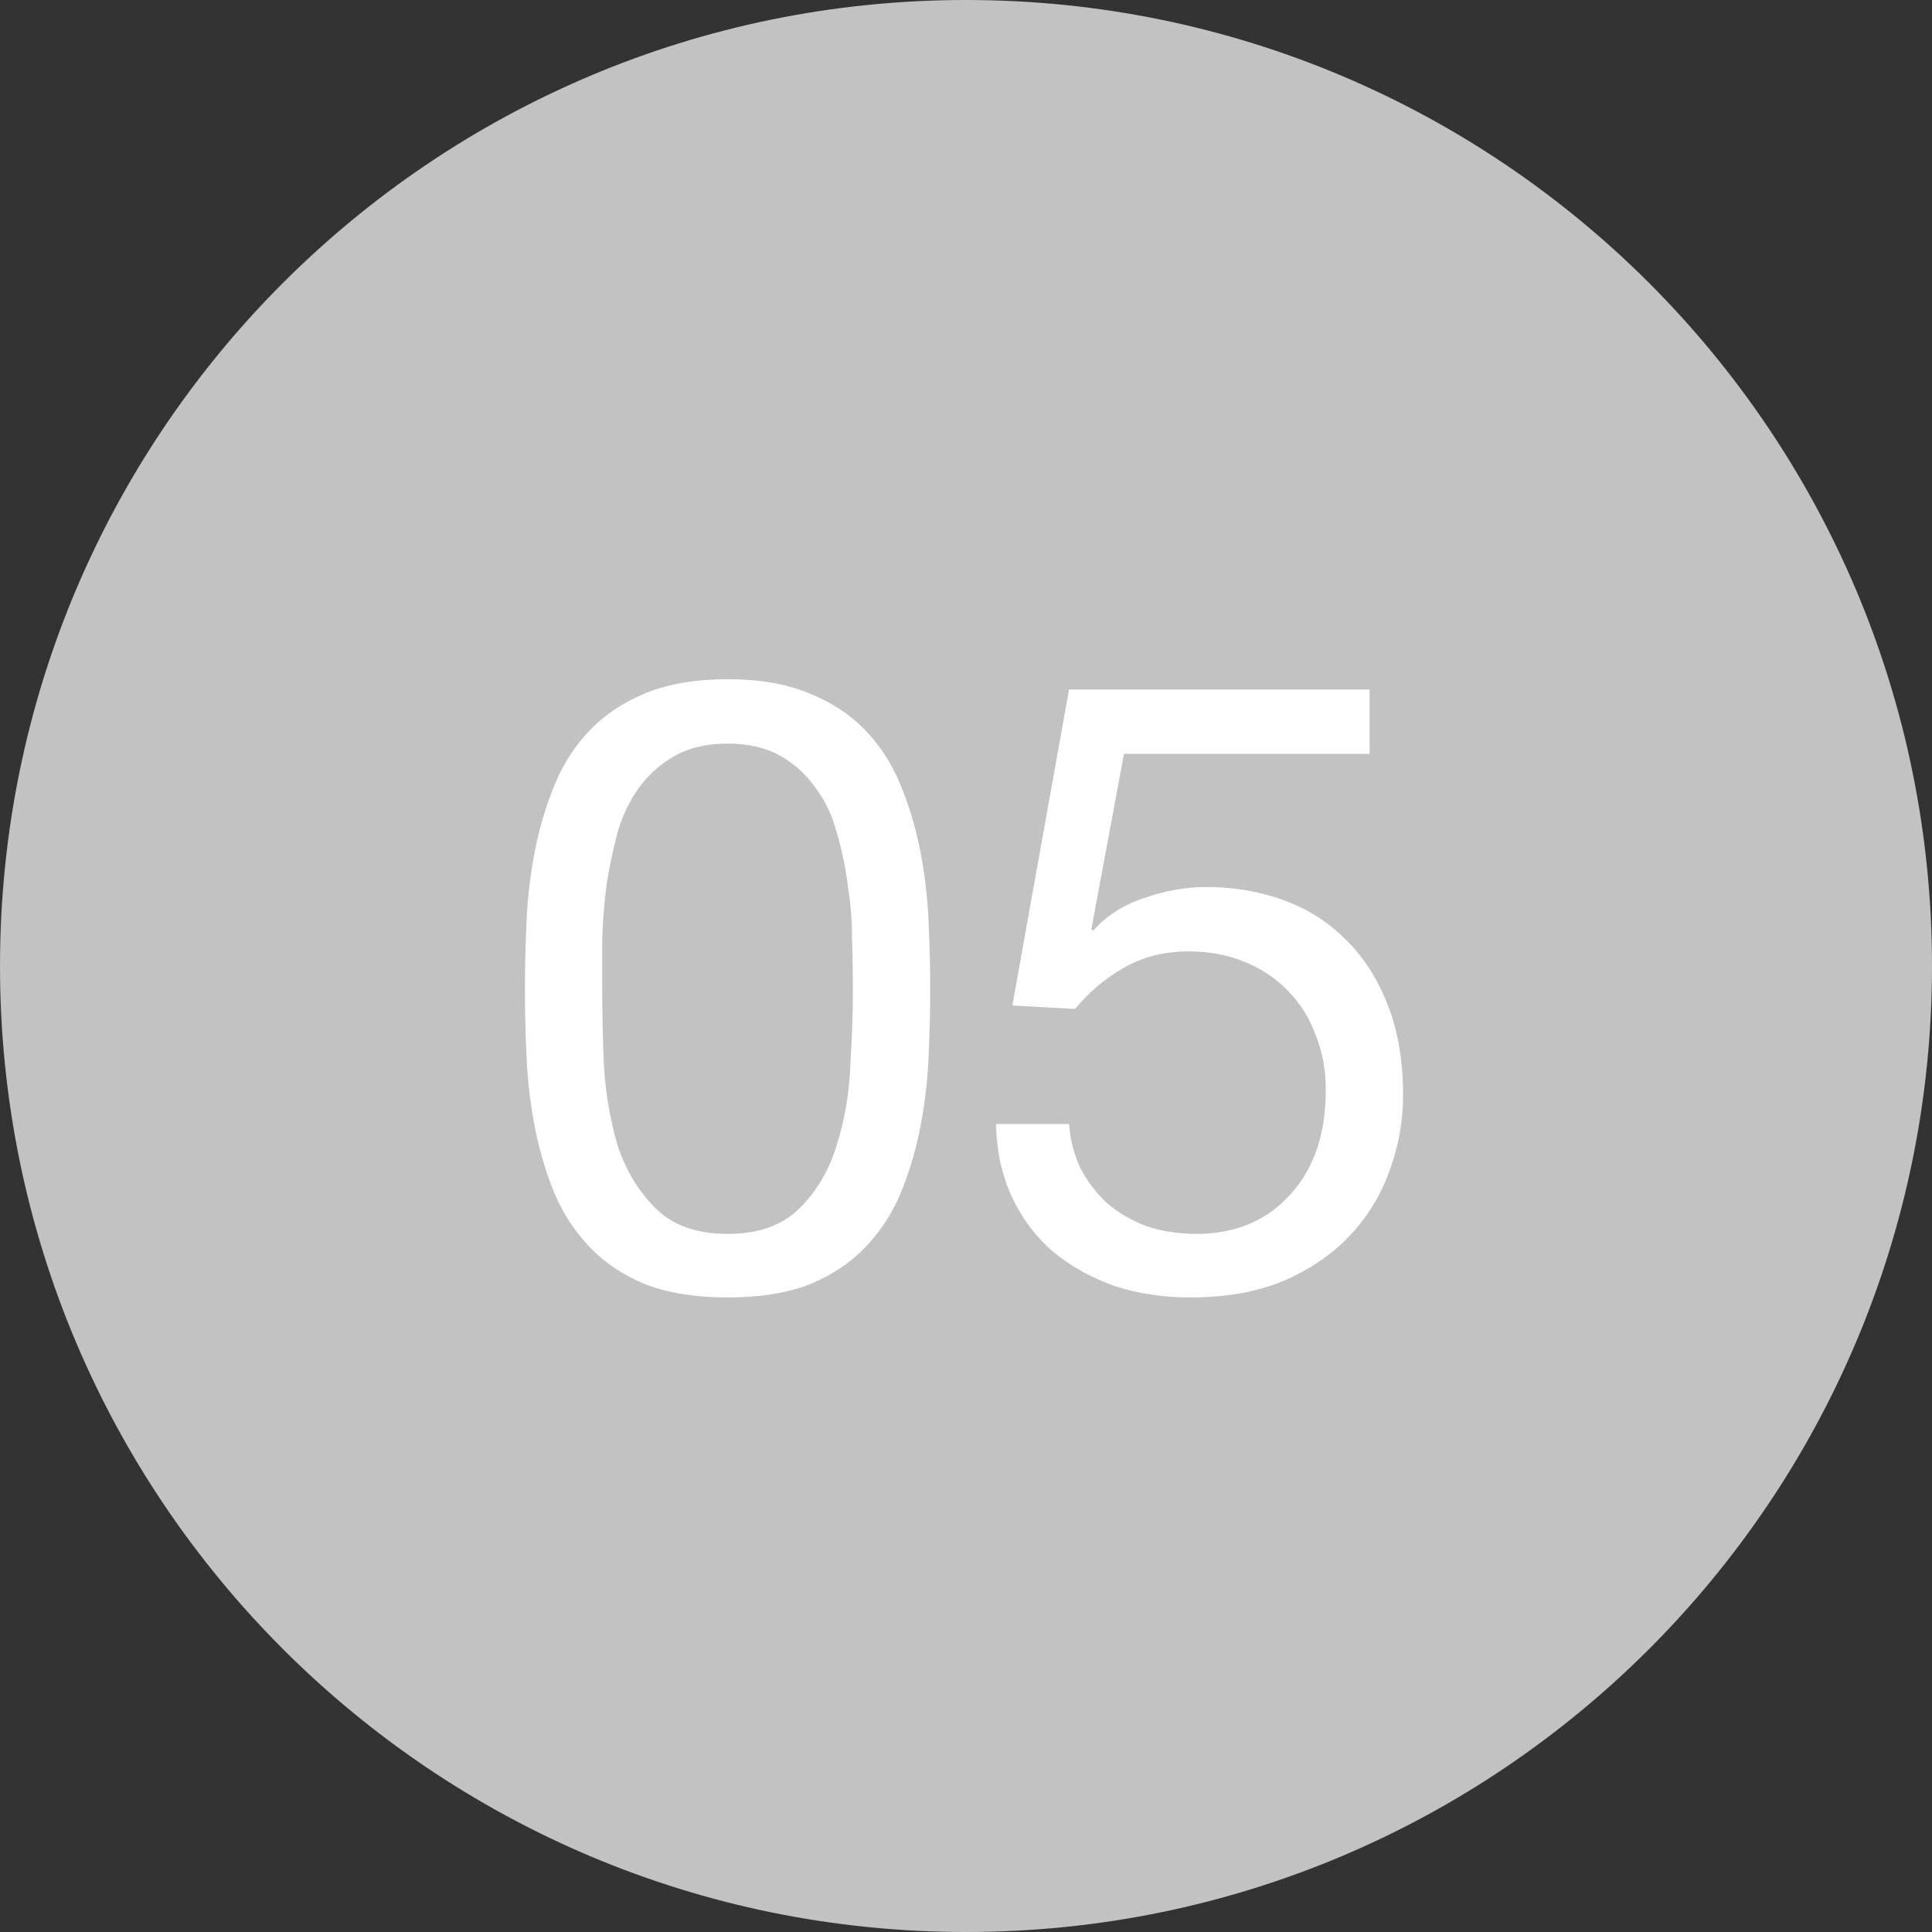
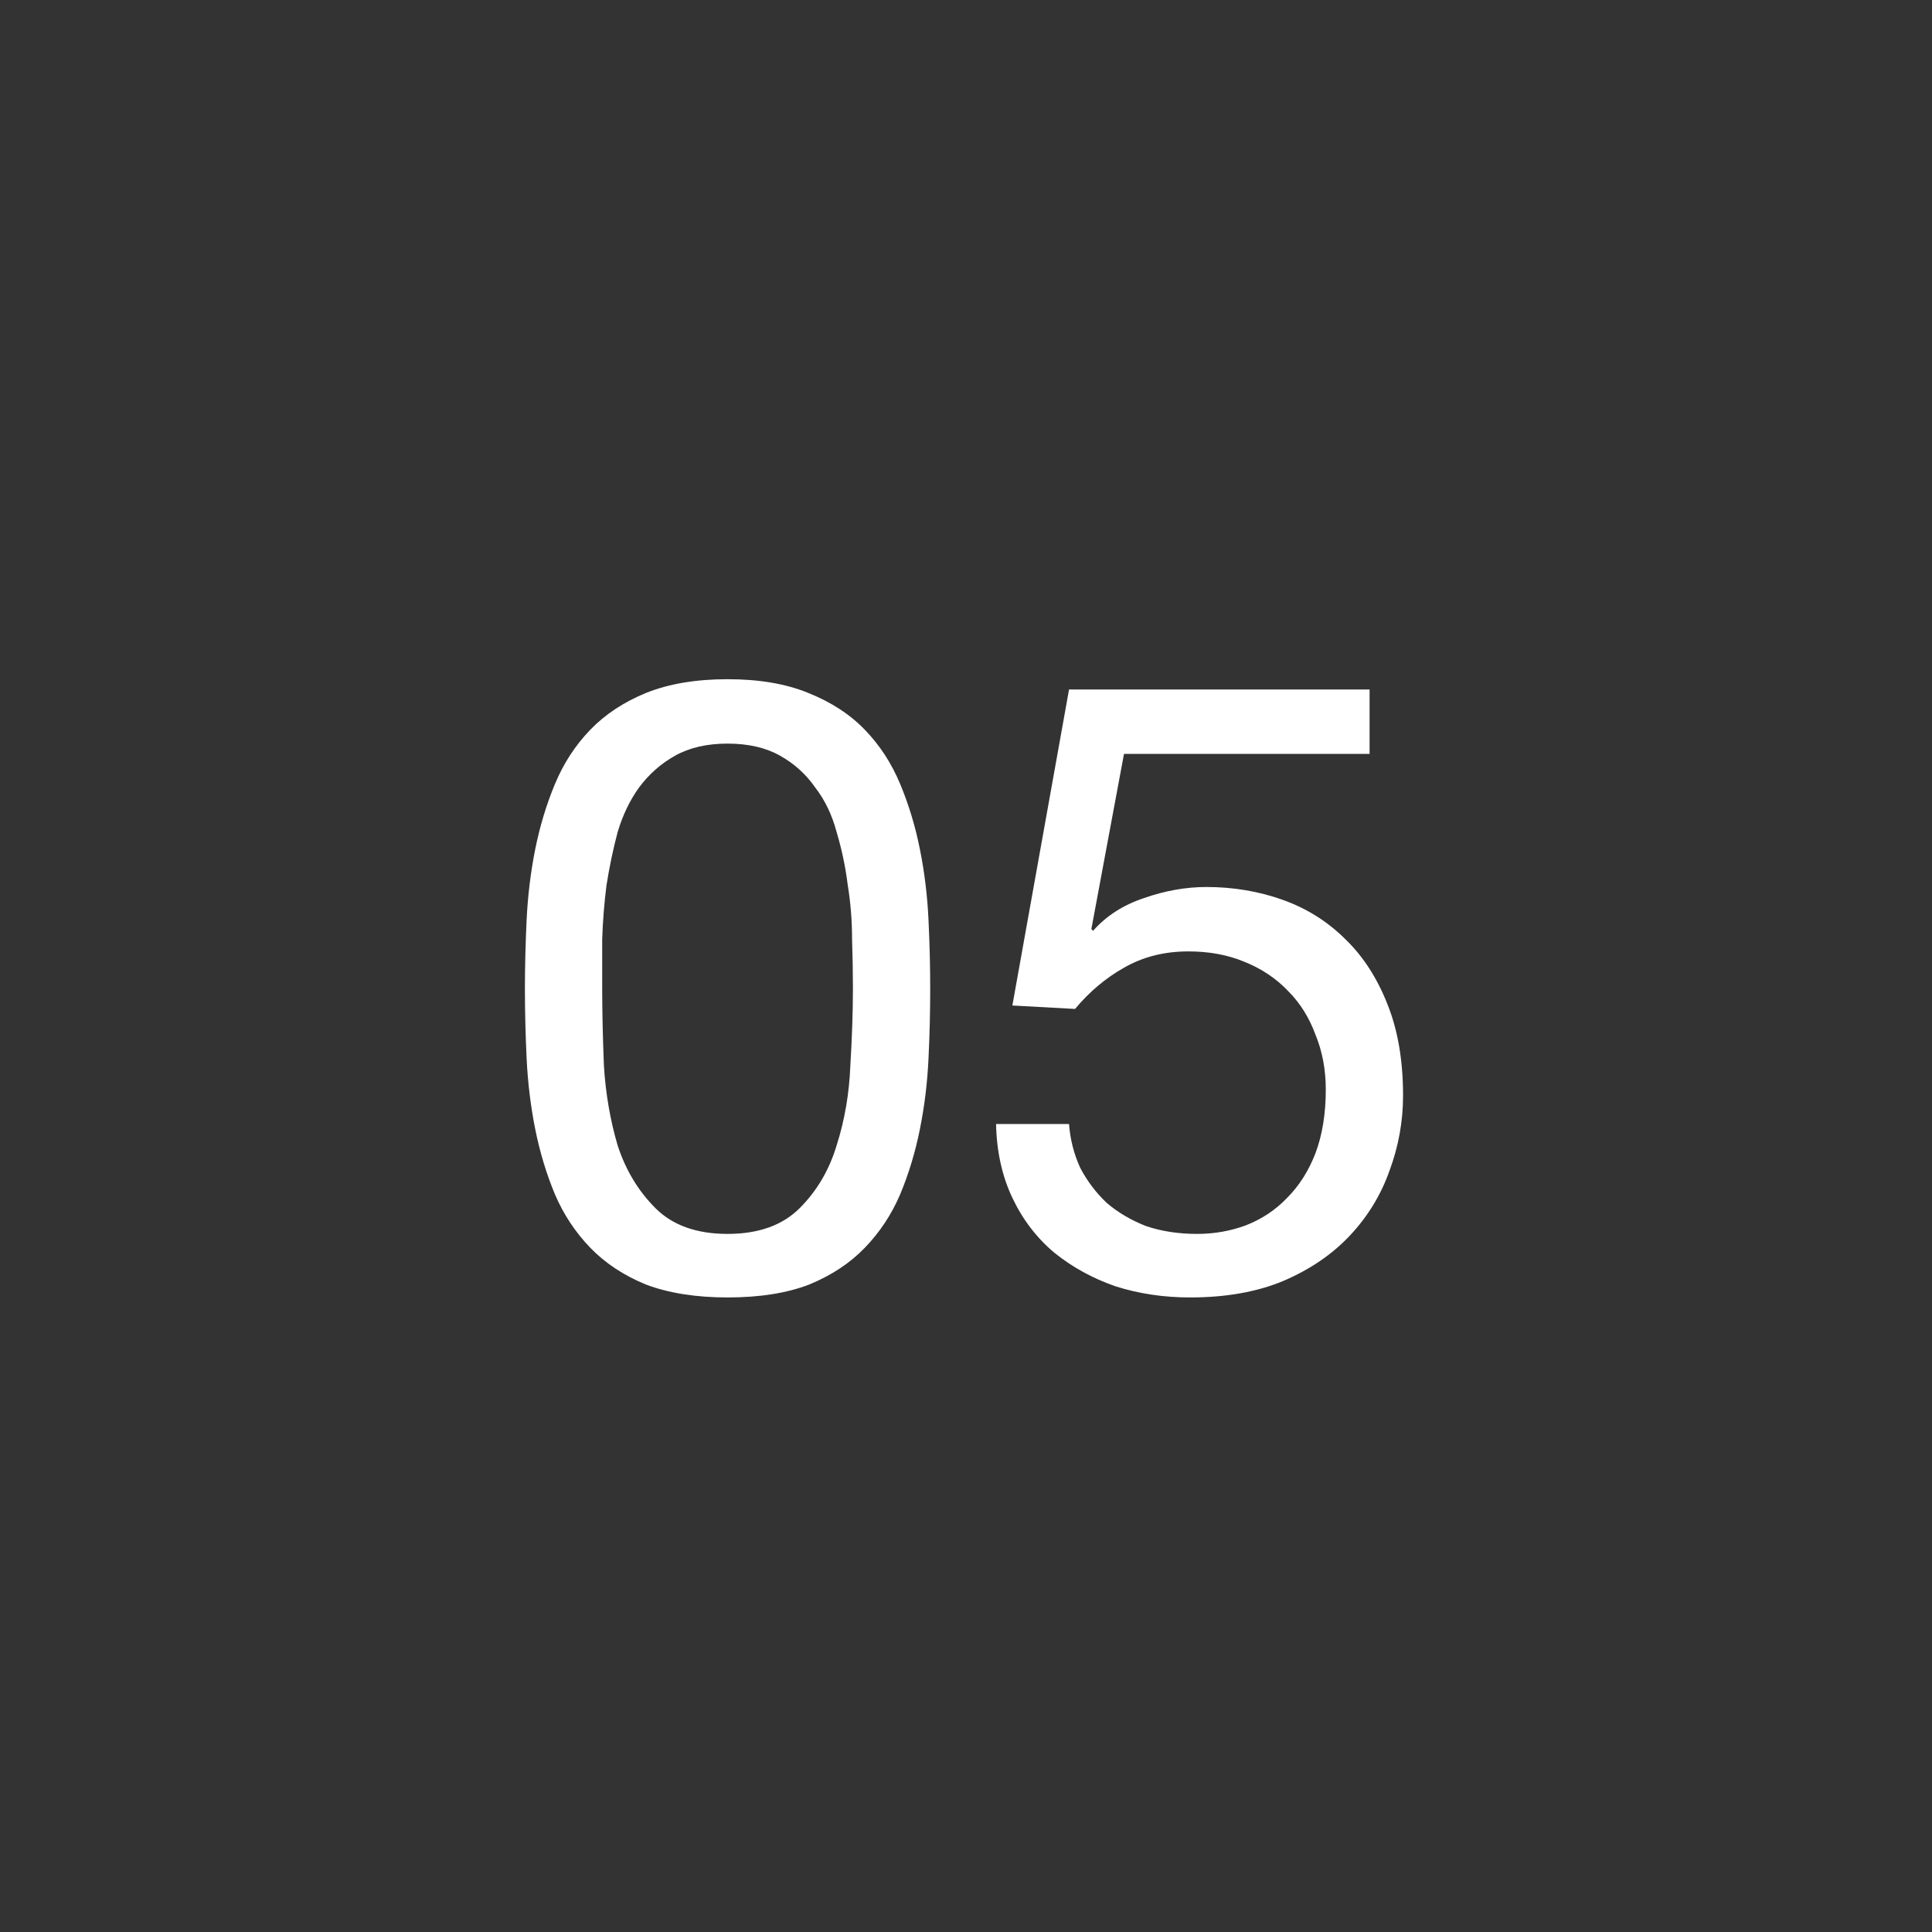
<svg xmlns="http://www.w3.org/2000/svg" width="36" height="36" viewBox="0 0 36 36" fill="none">
  <rect x="0" y="0" width="36" height="36" fill="#333333" stroke="none" />
-   <path fill-rule="evenodd" clip-rule="evenodd" d="M18 36C27.941 36 36 27.941 36 18C36 8.059 27.941 0 18 0C8.059 0 0 8.059 0 18C0 27.941 8.059 36 18 36Z" fill="#C2C2C2" />
  <path d="M11.221 18.416C11.221 18.843 11.232 19.323 11.253 19.856C11.285 20.379 11.371 20.875 11.509 21.344C11.659 21.803 11.893 22.192 12.213 22.512C12.533 22.832 12.981 22.992 13.557 22.992C14.133 22.992 14.581 22.832 14.901 22.512C15.221 22.192 15.451 21.803 15.589 21.344C15.739 20.875 15.824 20.379 15.845 19.856C15.877 19.323 15.893 18.843 15.893 18.416C15.893 18.139 15.888 17.835 15.877 17.504C15.877 17.163 15.851 16.827 15.797 16.496C15.755 16.155 15.685 15.824 15.589 15.504C15.504 15.184 15.371 14.907 15.189 14.672C15.019 14.427 14.8 14.229 14.533 14.08C14.267 13.931 13.941 13.856 13.557 13.856C13.173 13.856 12.848 13.931 12.581 14.08C12.315 14.229 12.091 14.427 11.909 14.672C11.739 14.907 11.605 15.184 11.509 15.504C11.424 15.824 11.355 16.155 11.301 16.496C11.259 16.827 11.232 17.163 11.221 17.504C11.221 17.835 11.221 18.139 11.221 18.416ZM9.781 18.432C9.781 18.016 9.792 17.584 9.813 17.136C9.835 16.688 9.888 16.251 9.973 15.824C10.059 15.397 10.181 14.992 10.341 14.608C10.501 14.224 10.72 13.888 10.997 13.6C11.275 13.312 11.621 13.083 12.037 12.912C12.464 12.741 12.971 12.656 13.557 12.656C14.144 12.656 14.645 12.741 15.061 12.912C15.488 13.083 15.84 13.312 16.117 13.6C16.395 13.888 16.613 14.224 16.773 14.608C16.933 14.992 17.056 15.397 17.141 15.824C17.227 16.251 17.28 16.688 17.301 17.136C17.323 17.584 17.333 18.016 17.333 18.432C17.333 18.848 17.323 19.28 17.301 19.728C17.28 20.176 17.227 20.613 17.141 21.04C17.056 21.467 16.933 21.872 16.773 22.256C16.613 22.629 16.395 22.96 16.117 23.248C15.84 23.536 15.493 23.765 15.077 23.936C14.661 24.096 14.155 24.176 13.557 24.176C12.971 24.176 12.464 24.096 12.037 23.936C11.621 23.765 11.275 23.536 10.997 23.248C10.72 22.96 10.501 22.629 10.341 22.256C10.181 21.872 10.059 21.467 9.973 21.04C9.888 20.613 9.835 20.176 9.813 19.728C9.792 19.28 9.781 18.848 9.781 18.432ZM25.52 14.048H20.944L20.336 17.312L20.368 17.344C20.613 17.067 20.928 16.864 21.312 16.736C21.707 16.597 22.096 16.528 22.48 16.528C22.981 16.528 23.456 16.608 23.904 16.768C24.352 16.928 24.741 17.173 25.072 17.504C25.403 17.824 25.664 18.229 25.856 18.72C26.048 19.2 26.144 19.765 26.144 20.416C26.144 20.896 26.059 21.365 25.888 21.824C25.728 22.272 25.483 22.672 25.152 23.024C24.821 23.376 24.405 23.659 23.904 23.872C23.413 24.075 22.837 24.176 22.176 24.176C21.685 24.176 21.221 24.107 20.784 23.968C20.357 23.819 19.979 23.611 19.648 23.344C19.317 23.067 19.056 22.725 18.864 22.32C18.672 21.915 18.571 21.456 18.56 20.944H19.92C19.941 21.232 20.011 21.504 20.128 21.76C20.256 22.005 20.421 22.224 20.624 22.416C20.837 22.597 21.083 22.741 21.36 22.848C21.648 22.944 21.963 22.992 22.304 22.992C22.624 22.992 22.928 22.939 23.216 22.832C23.515 22.715 23.771 22.544 23.984 22.32C24.208 22.096 24.384 21.819 24.512 21.488C24.64 21.147 24.704 20.752 24.704 20.304C24.704 19.931 24.64 19.589 24.512 19.28C24.395 18.96 24.224 18.688 24 18.464C23.776 18.229 23.504 18.048 23.184 17.92C22.875 17.792 22.528 17.728 22.144 17.728C21.696 17.728 21.296 17.829 20.944 18.032C20.603 18.224 20.299 18.48 20.032 18.8L18.864 18.736L19.92 12.848H25.52V14.048Z" fill="white" />
</svg>